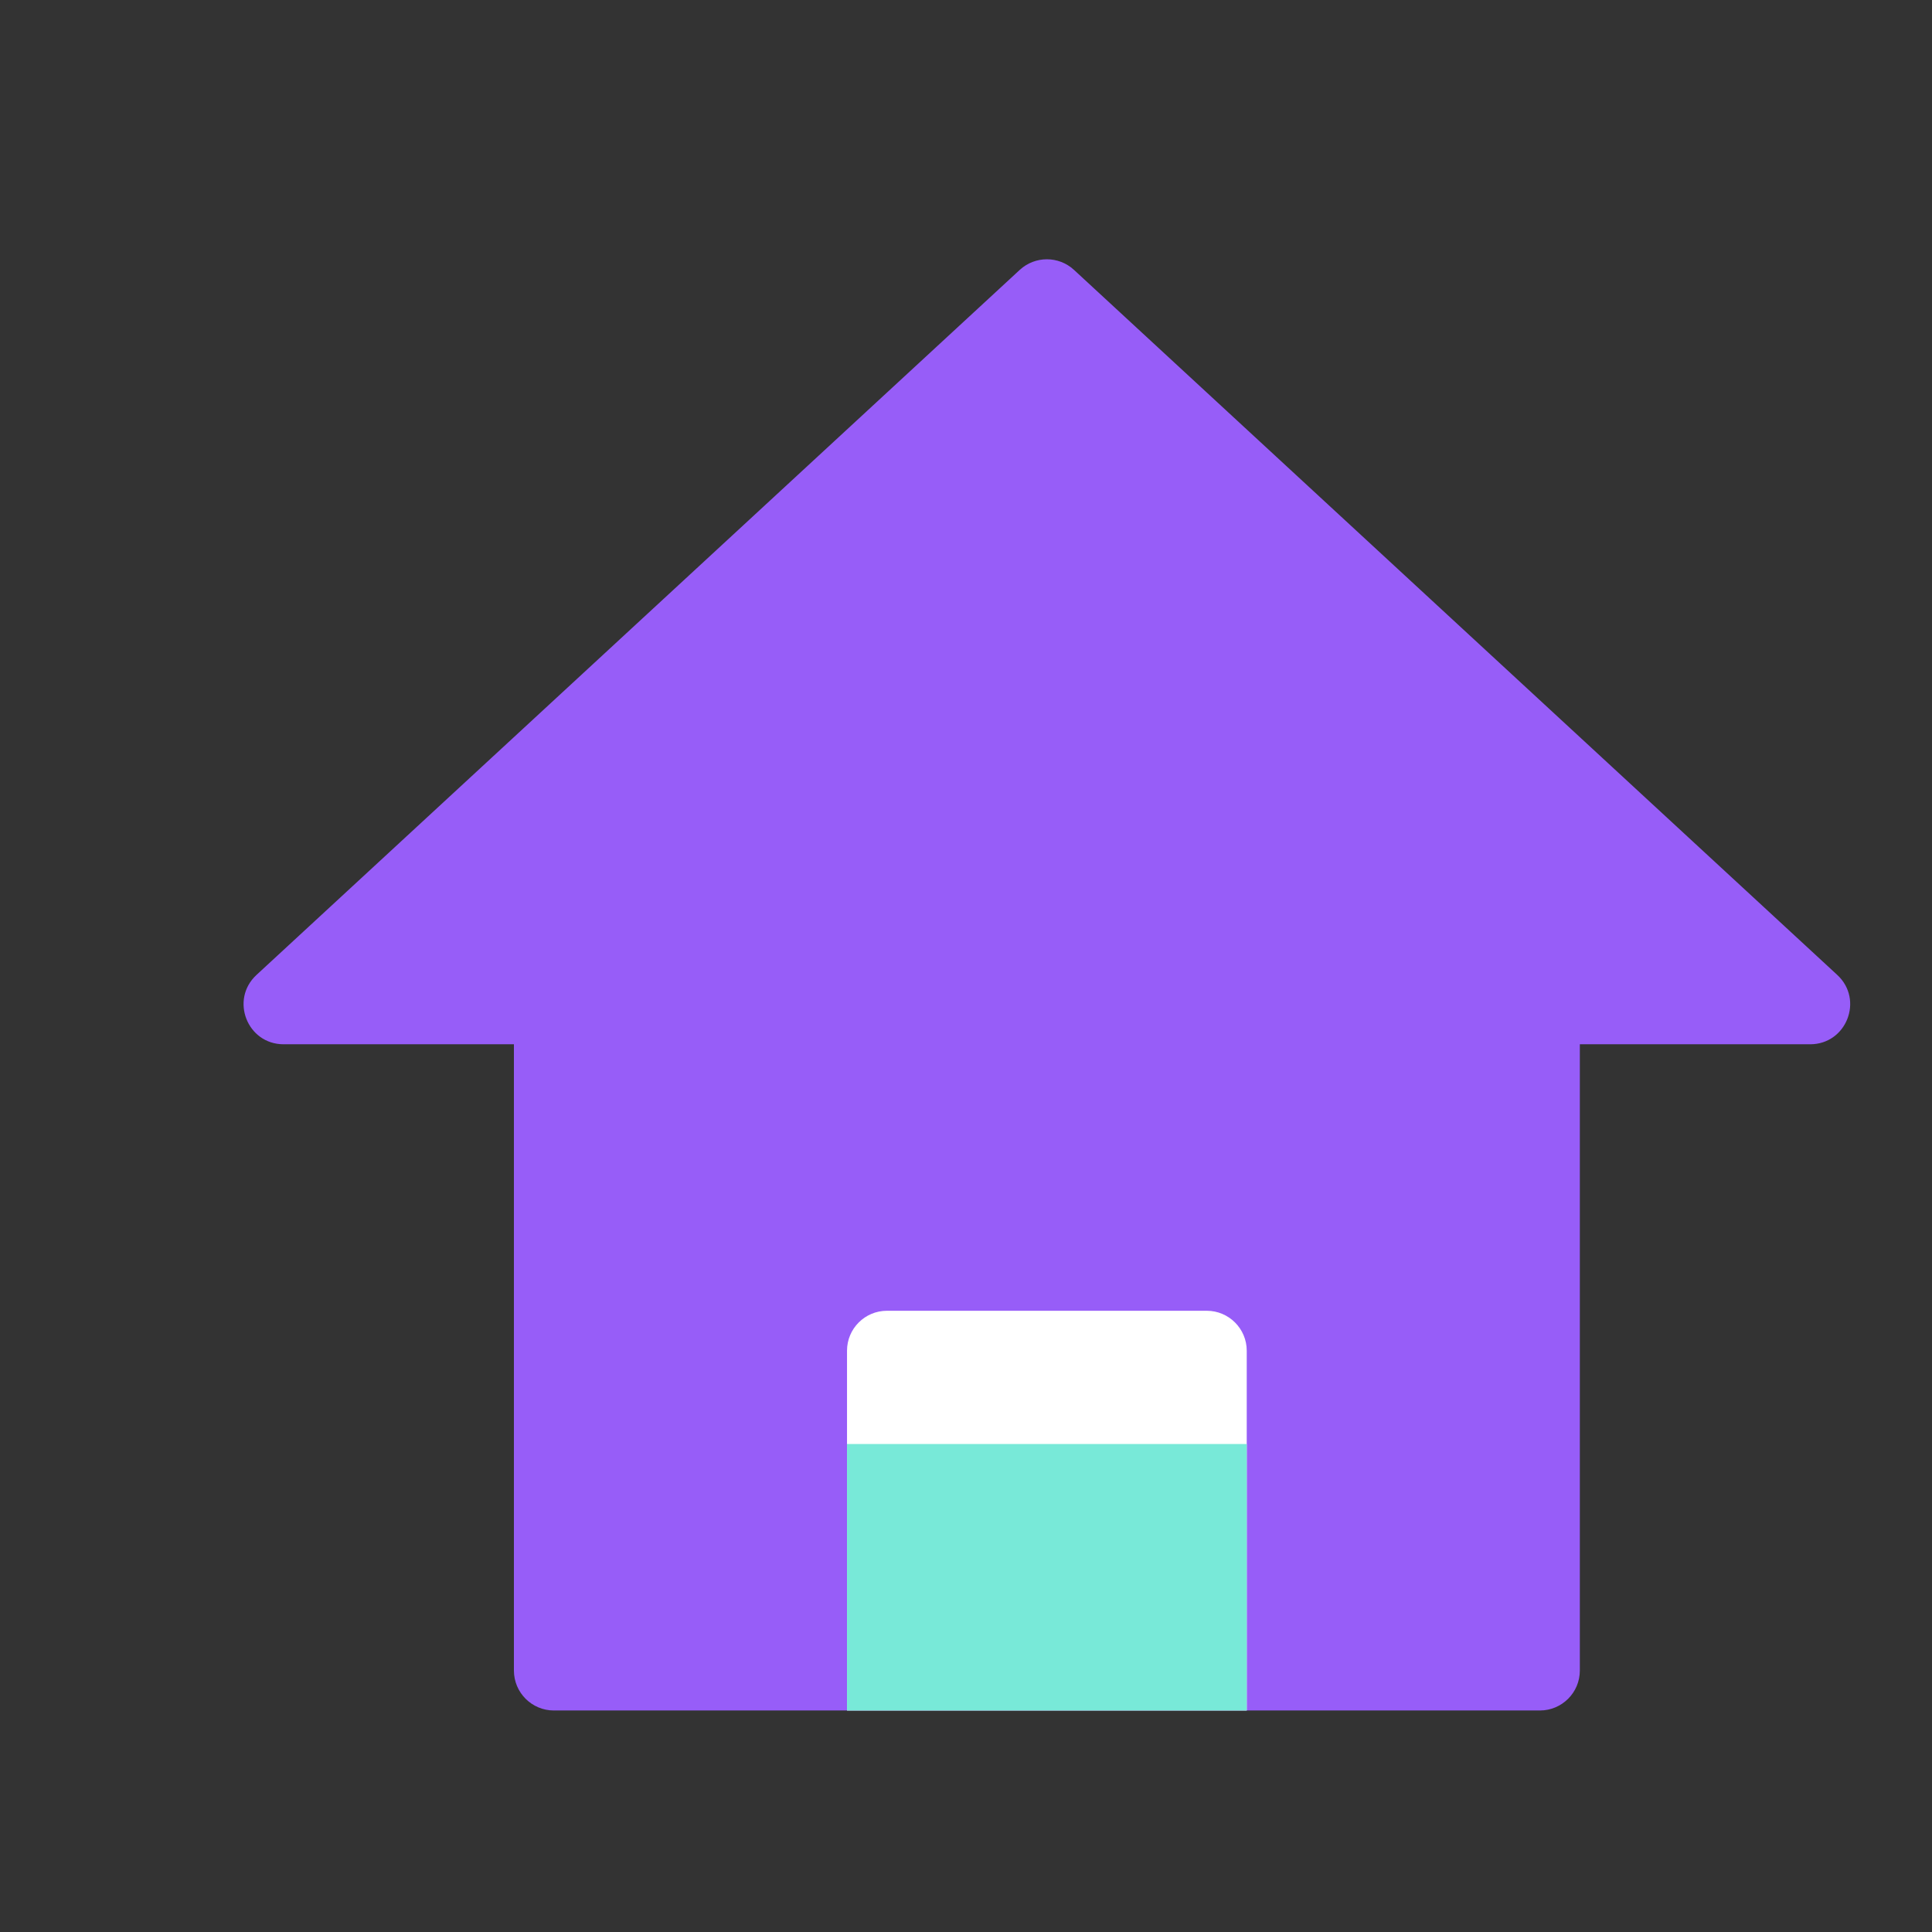
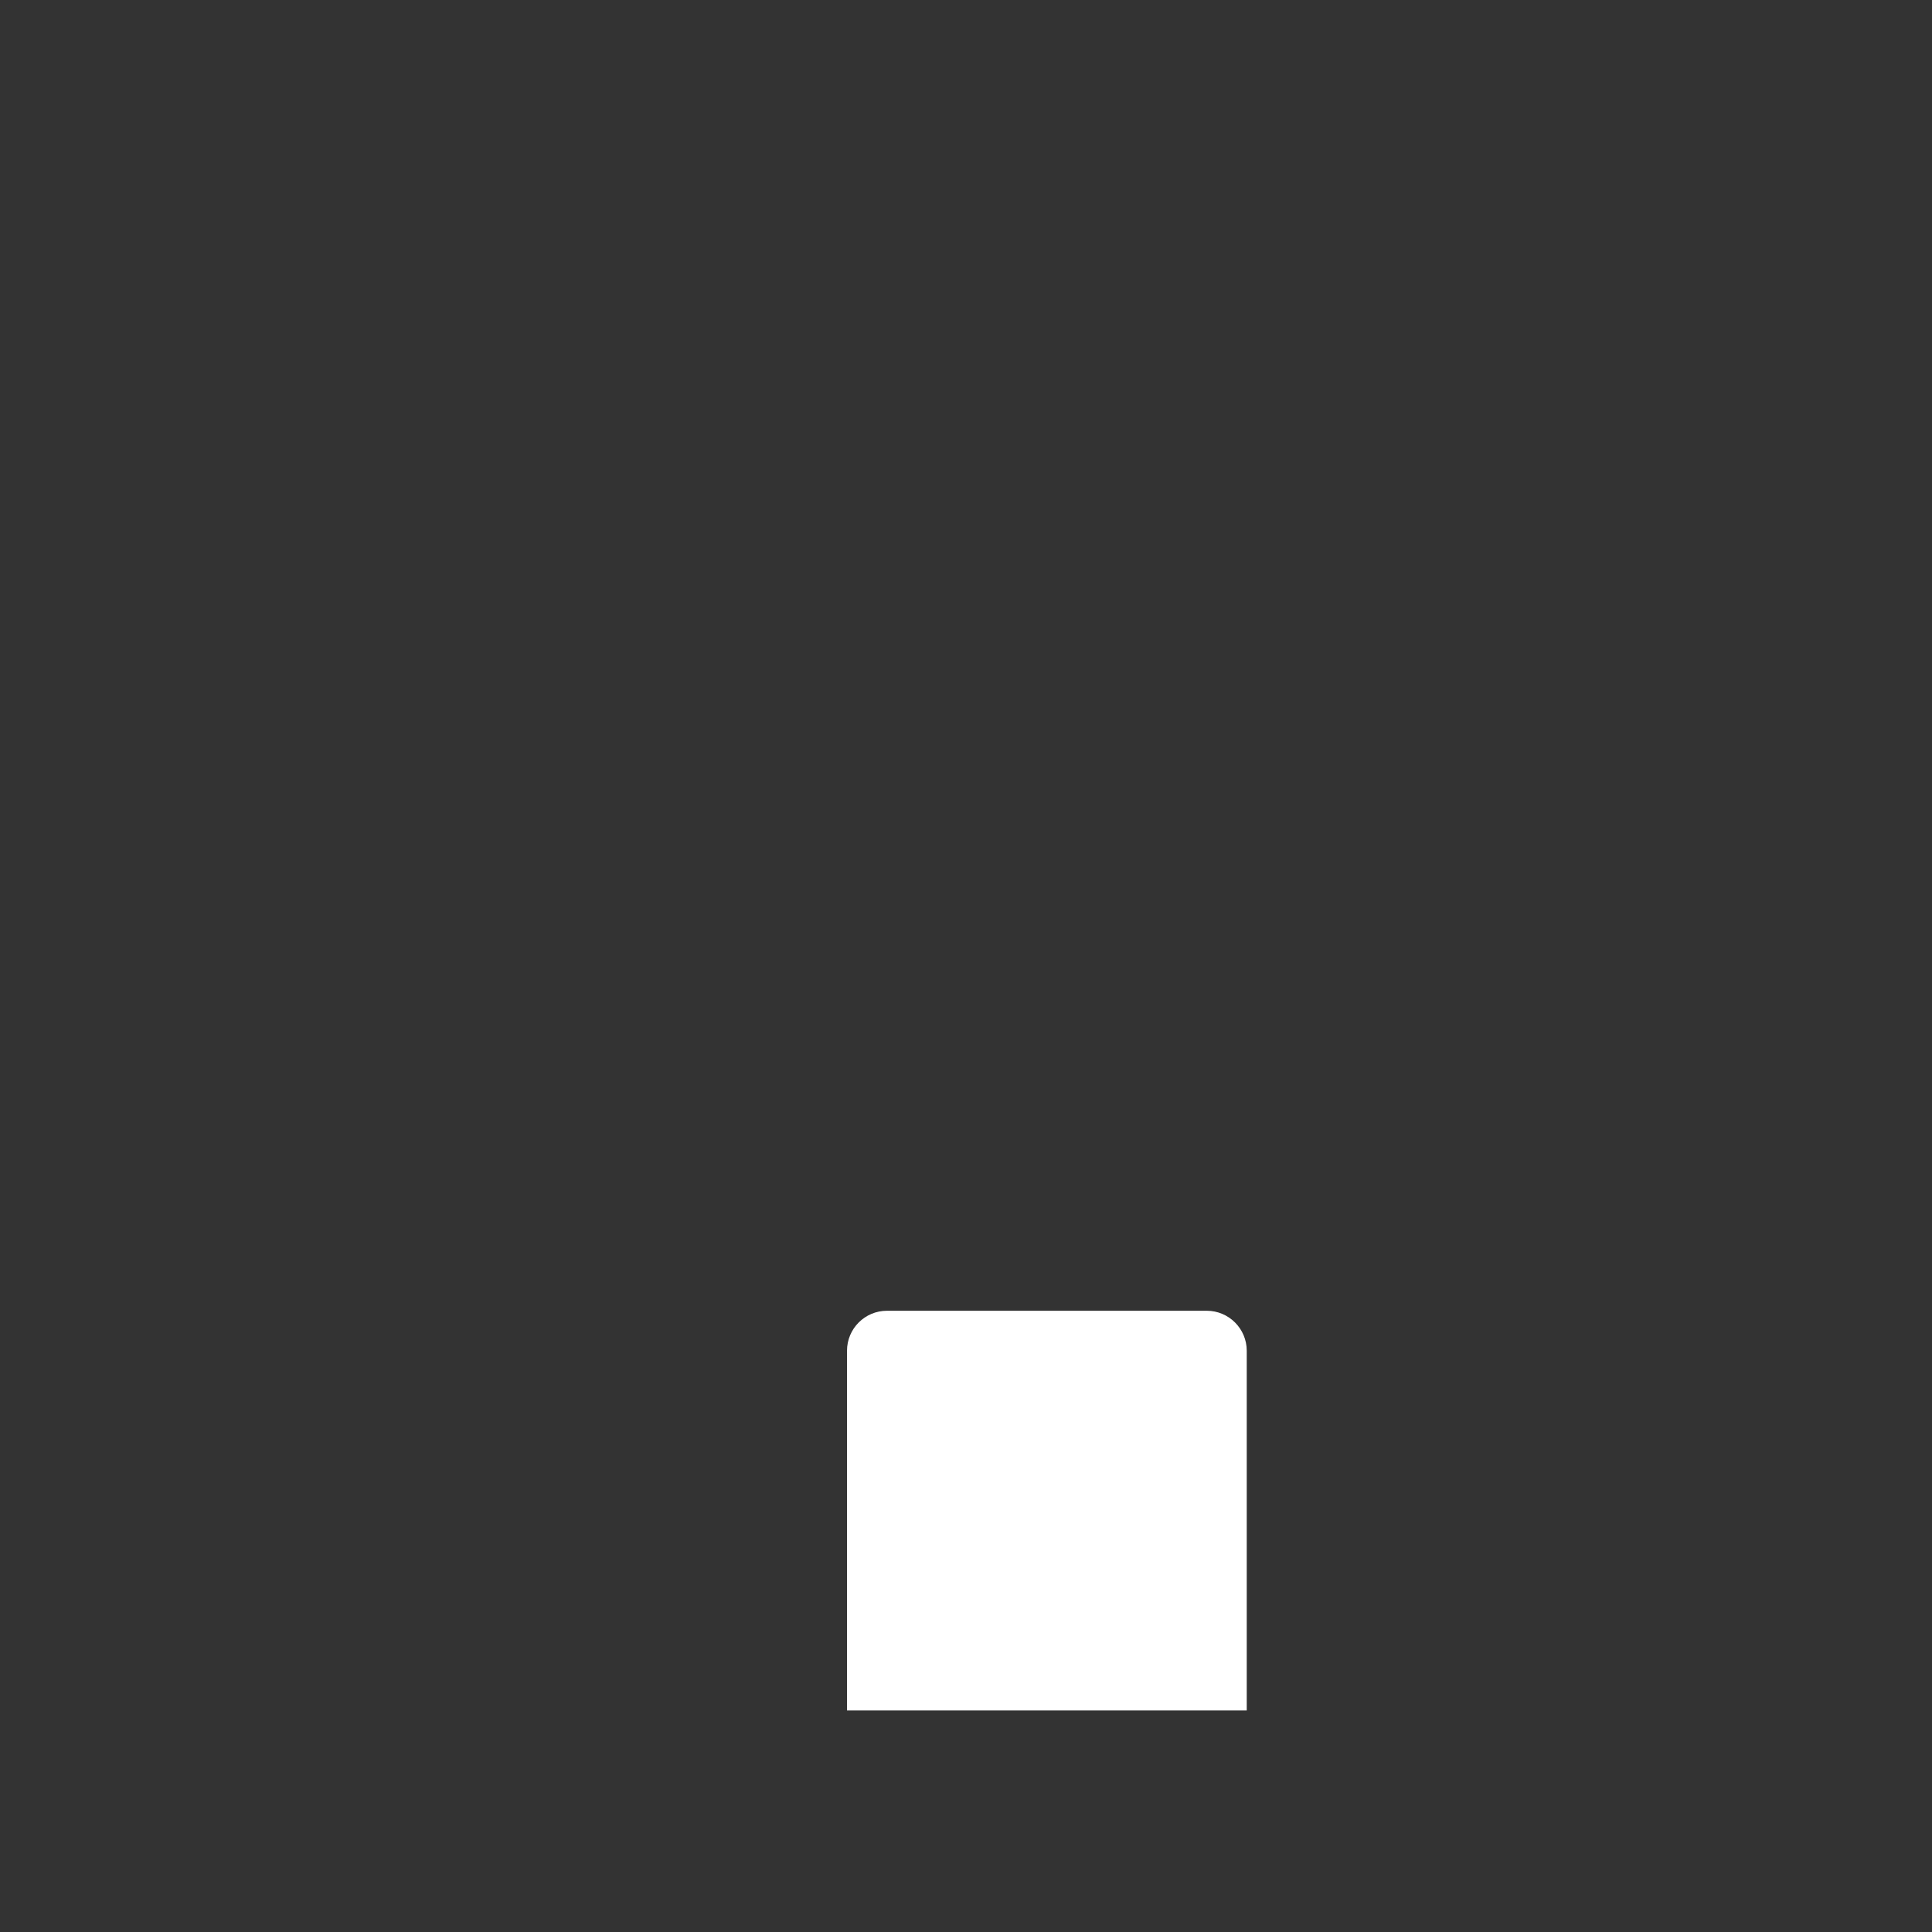
<svg xmlns="http://www.w3.org/2000/svg" width="29" height="29" viewBox="0 0 29 29" fill="none">
  <rect x="0" y="0" width="29" height="29" fill="#333333" stroke="none" />
-   <path fill-rule="evenodd" clip-rule="evenodd" d="M16.121 4.051C15.891 3.839 15.537 3.839 15.307 4.051L3.85 14.634C3.449 15.005 3.711 15.675 4.257 15.675H7.714V25.075C7.714 25.407 7.983 25.675 8.314 25.675H23.114C23.445 25.675 23.714 25.407 23.714 25.075V15.675H27.171C27.717 15.675 27.979 15.005 27.578 14.634L16.121 4.051Z" fill="#975DF8" />
  <path d="M12.714 20.275C12.714 19.944 12.982 19.675 13.314 19.675H18.114C18.445 19.675 18.714 19.944 18.714 20.275V25.675H12.714V20.275Z" fill="white" />
-   <path d="M12.714 21.675H18.714V25.675H12.714V21.675Z" fill="#78E9D8" />
</svg>